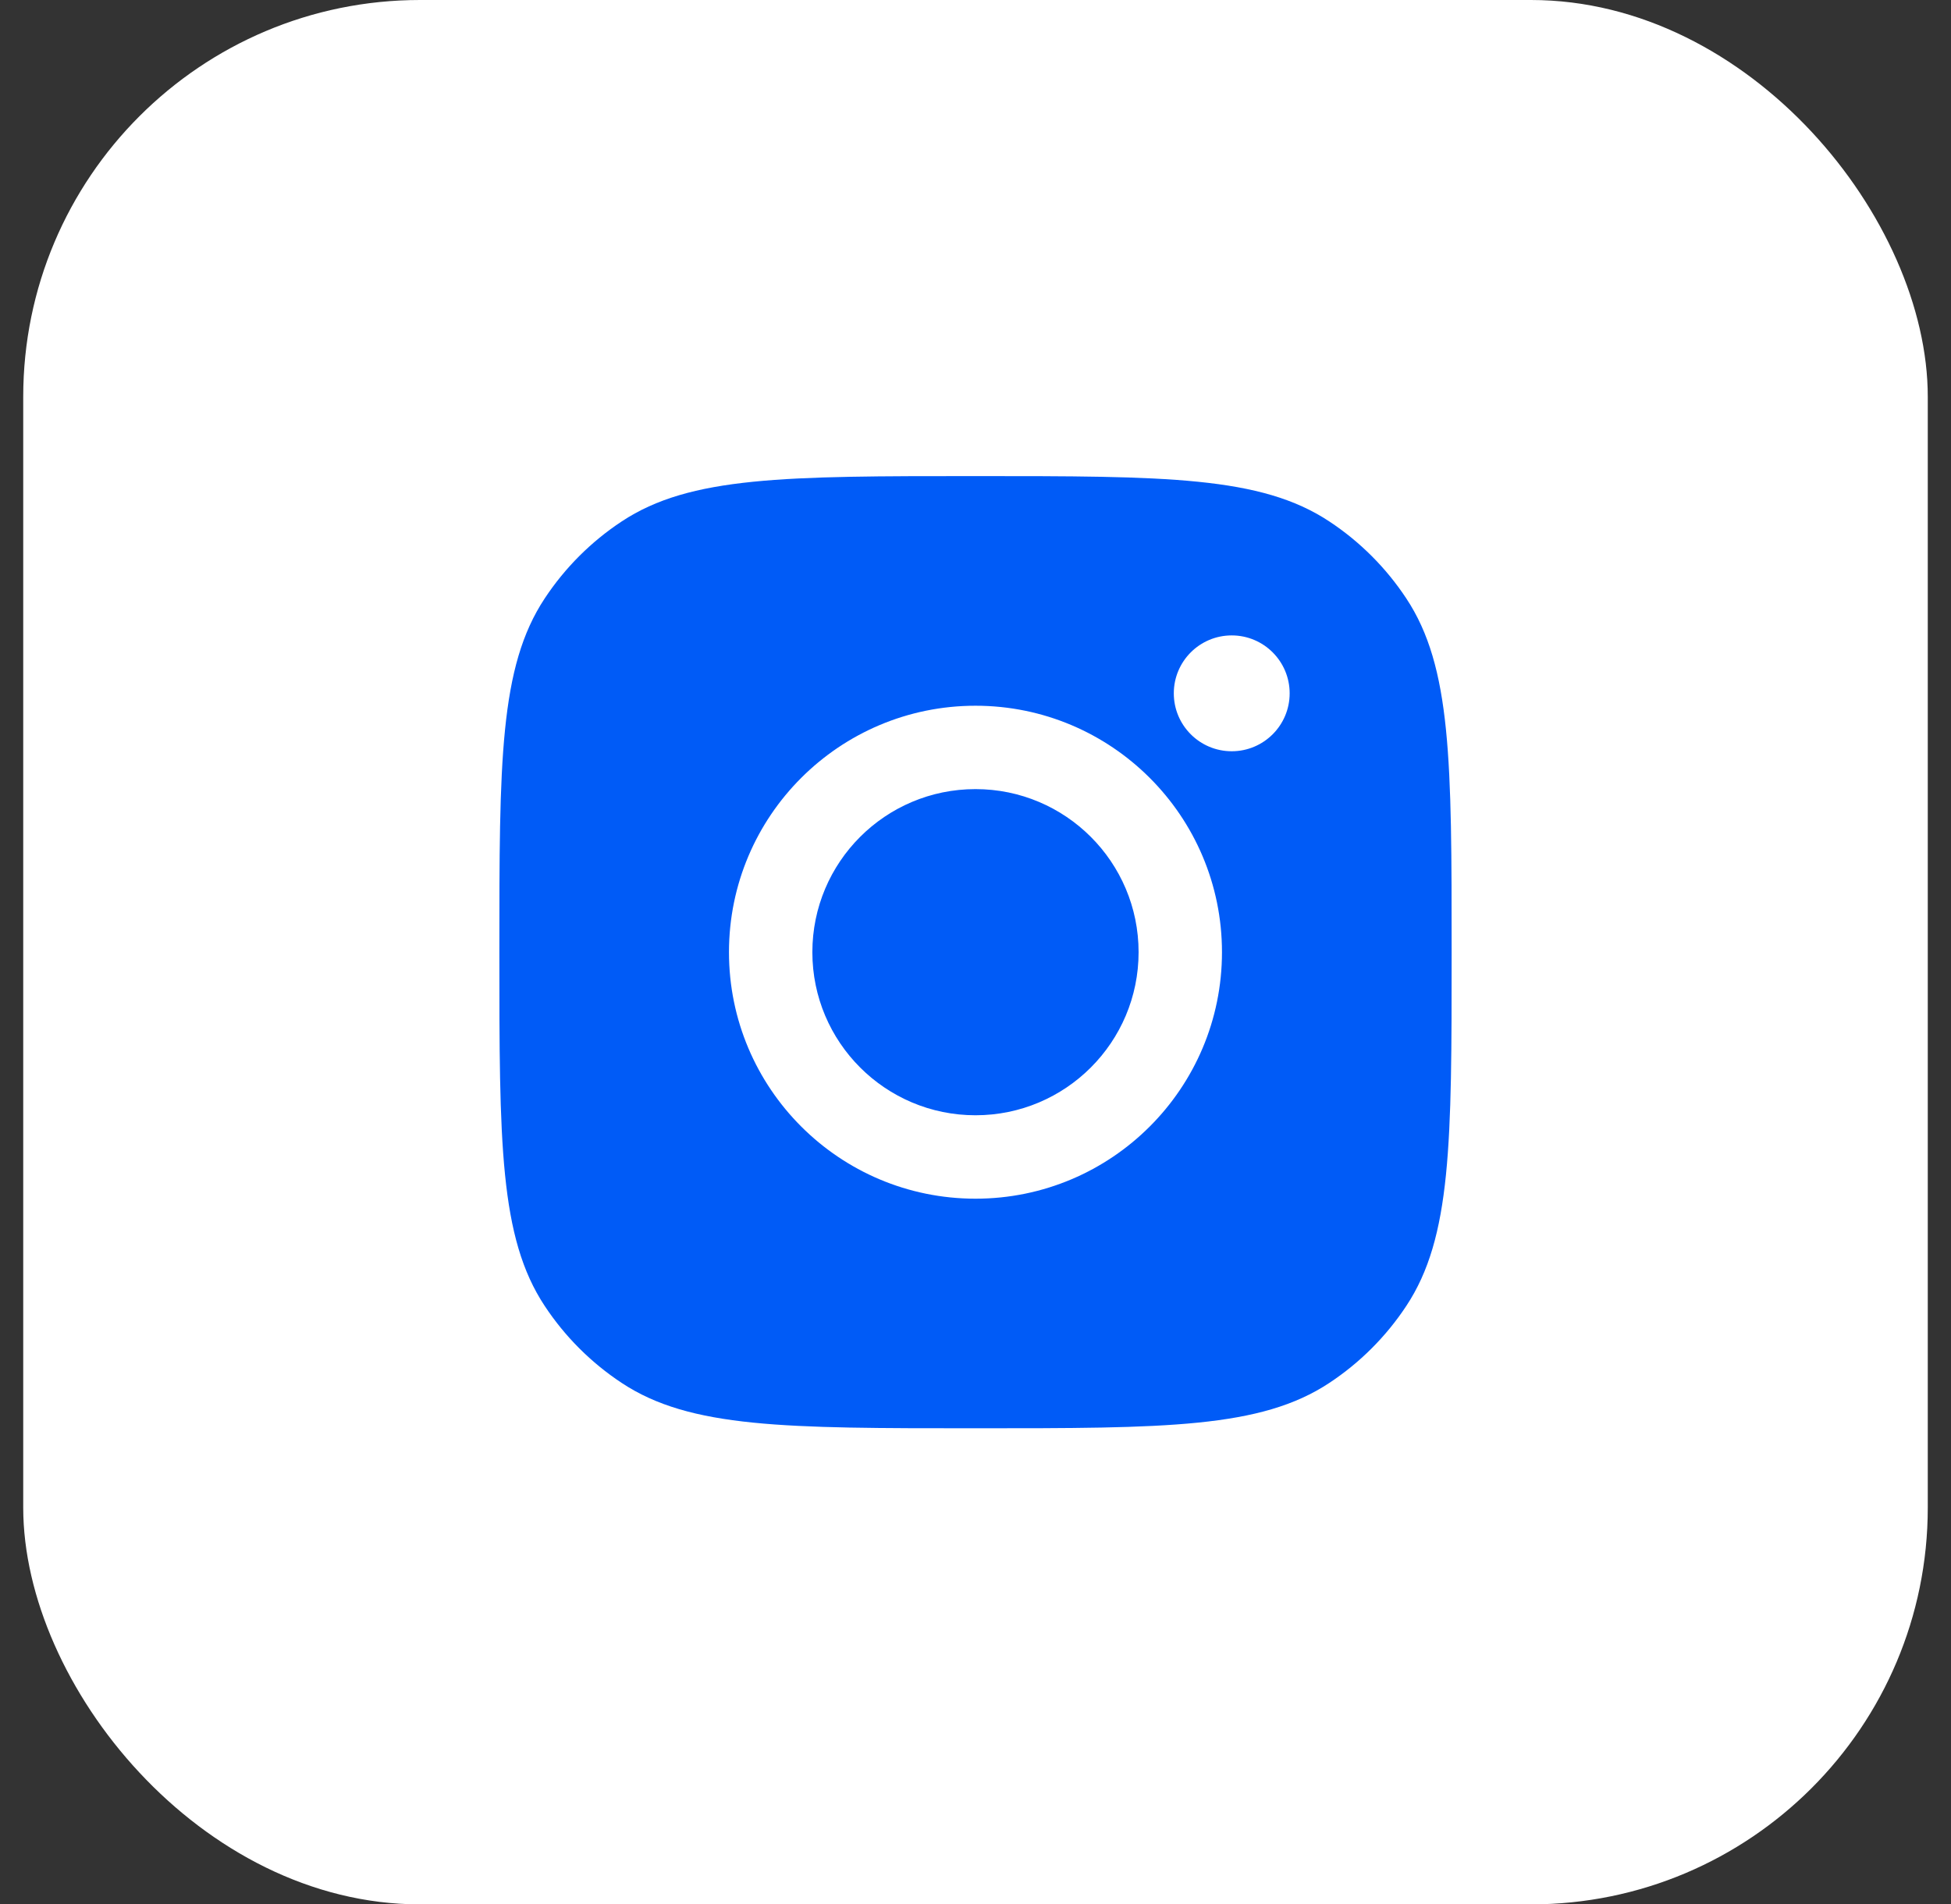
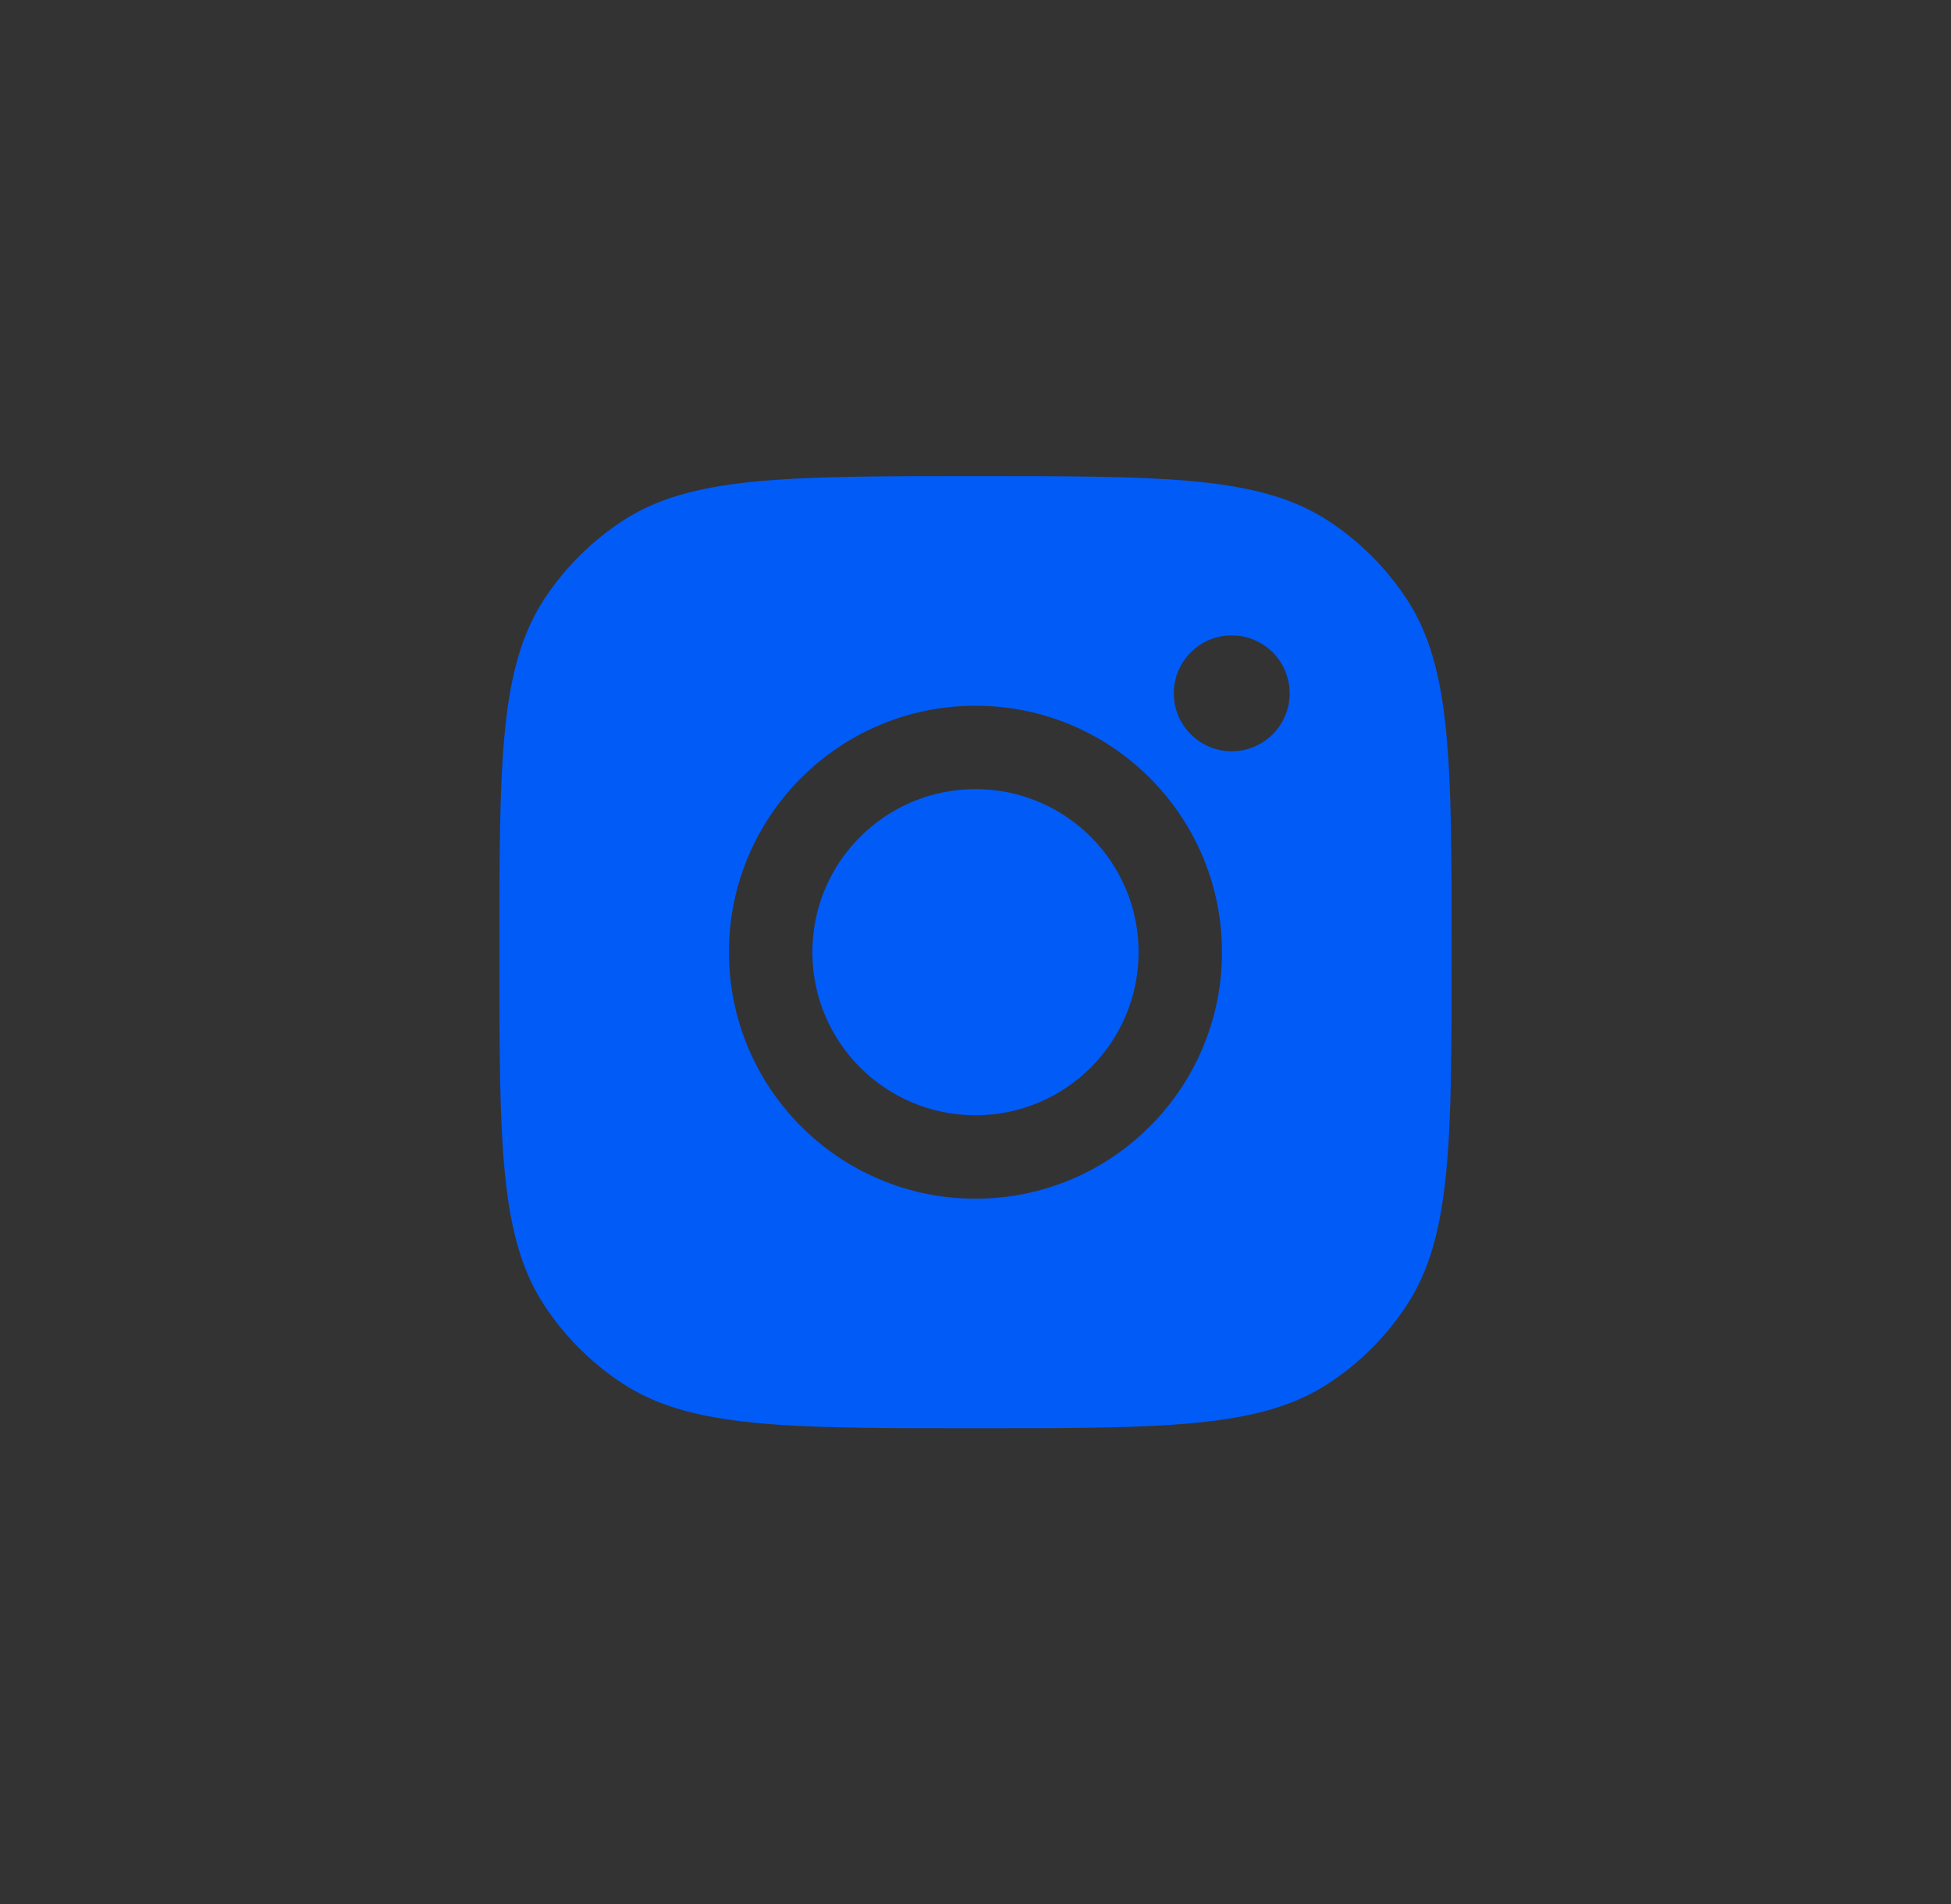
<svg xmlns="http://www.w3.org/2000/svg" width="42" height="41" viewBox="0 0 42 41" fill="none">
  <rect x="0" y="0" width="42" height="41" fill="#333333" stroke="none" />
-   <rect x="0.5" width="41" height="41" rx="8.542" fill="white" />
  <path fill-rule="evenodd" clip-rule="evenodd" d="M10.75 20.5C10.75 16.405 10.75 14.358 11.726 12.884C12.161 12.225 12.725 11.661 13.384 11.226C14.858 10.25 16.905 10.25 21 10.25C25.095 10.25 27.142 10.25 28.616 11.226C29.275 11.661 29.839 12.225 30.274 12.884C31.25 14.358 31.25 16.405 31.25 20.5C31.25 24.595 31.25 26.642 30.274 28.116C29.839 28.775 29.275 29.339 28.616 29.774C27.142 30.75 25.095 30.75 21 30.75C16.905 30.75 14.858 30.75 13.384 29.774C12.725 29.339 12.161 28.775 11.726 28.116C10.75 26.642 10.75 24.595 10.75 20.5ZM26.306 20.5C26.306 23.431 23.93 25.807 21 25.807C18.069 25.807 15.693 23.431 15.693 20.5C15.693 17.57 18.069 15.194 21 15.194C23.93 15.194 26.306 17.57 26.306 20.5ZM21 24.011C22.939 24.011 24.511 22.439 24.511 20.5C24.511 18.561 22.939 16.989 21 16.989C19.06 16.989 17.488 18.561 17.488 20.5C17.488 22.439 19.06 24.011 21 24.011ZM26.516 16.174C27.204 16.174 27.763 15.616 27.763 14.927C27.763 14.238 27.204 13.68 26.516 13.68C25.827 13.68 25.269 14.238 25.269 14.927C25.269 15.616 25.827 16.174 26.516 16.174Z" fill="#005BF7" />
</svg>